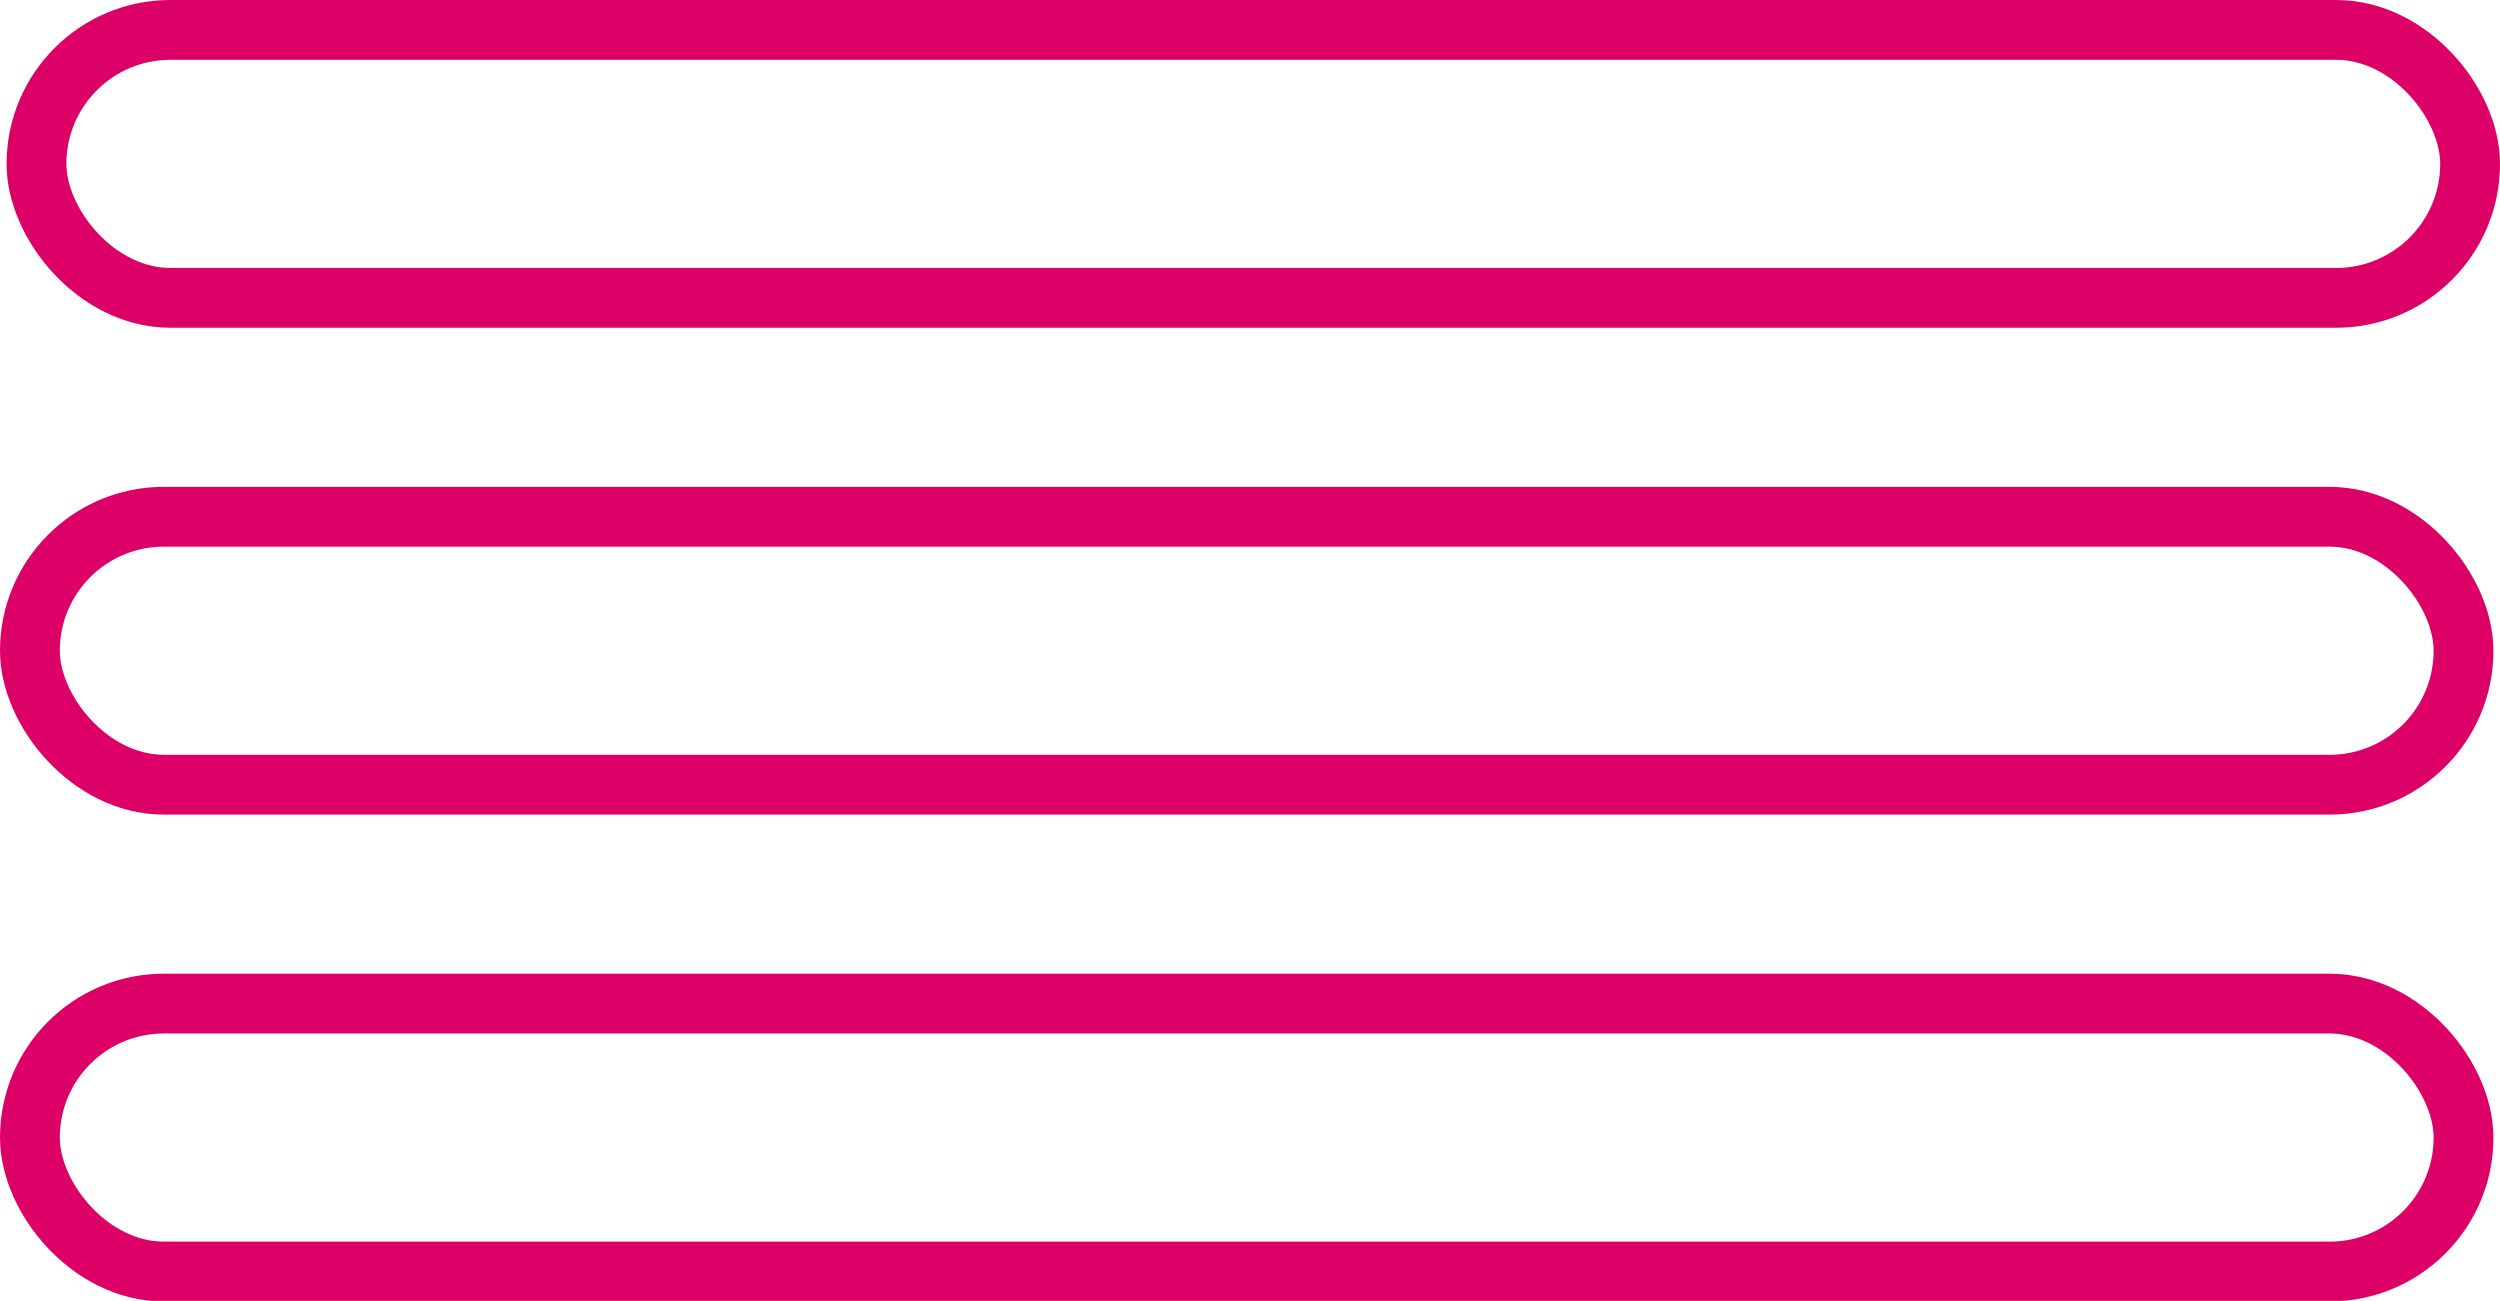
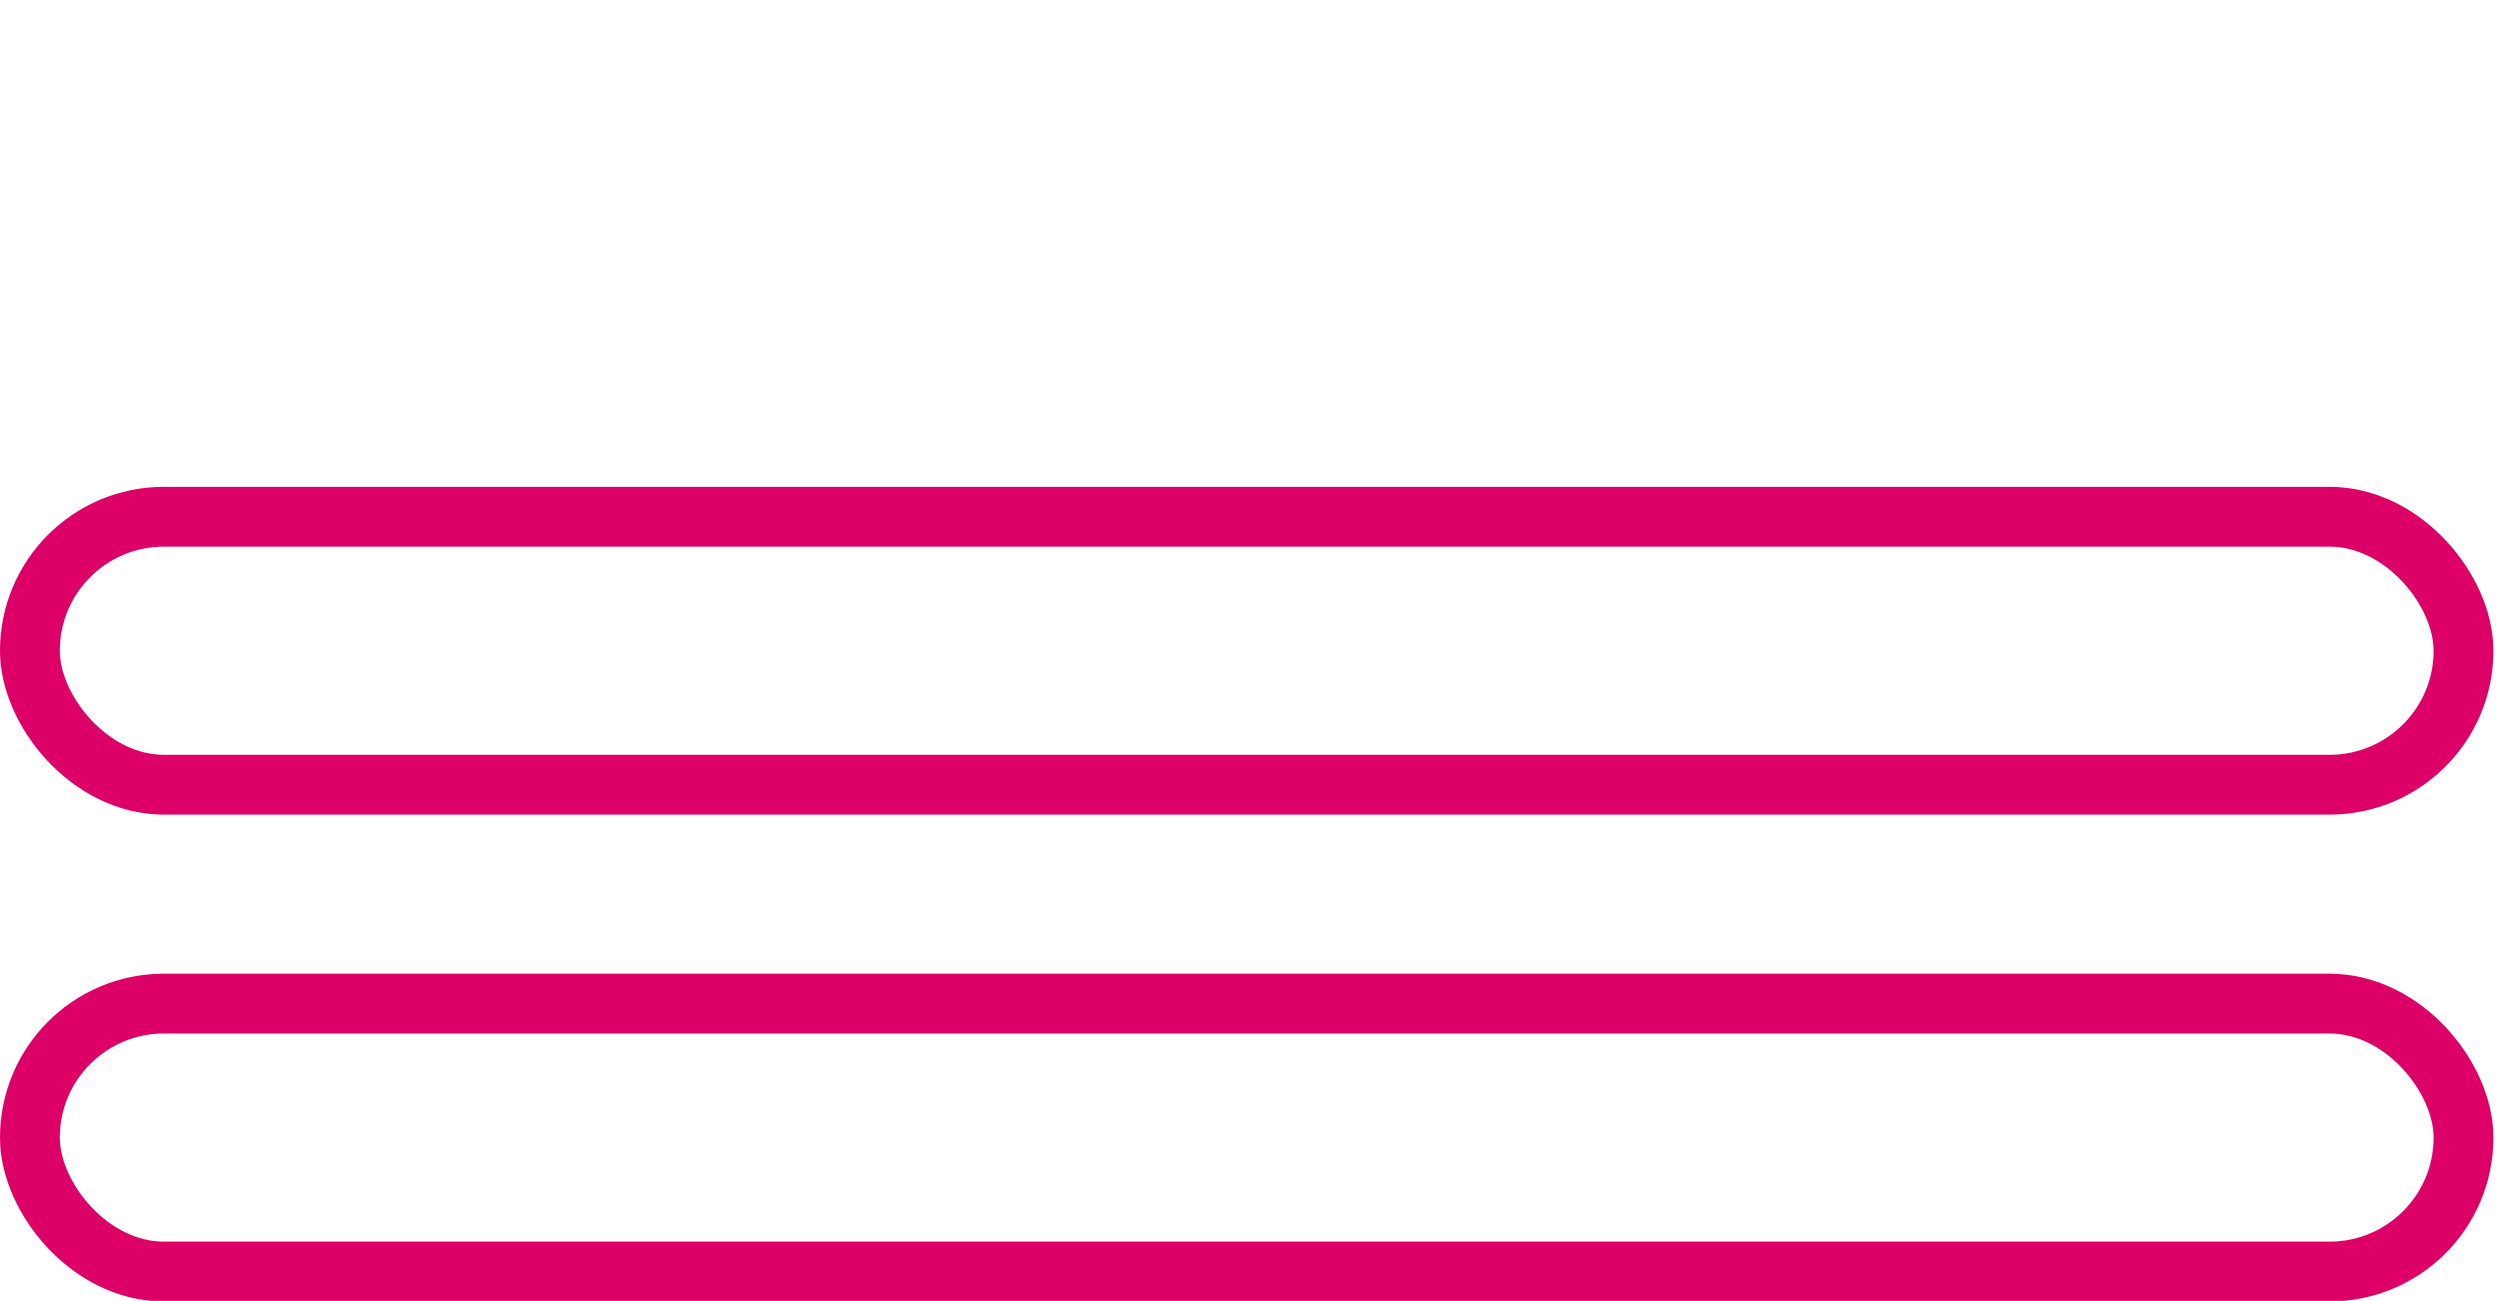
<svg xmlns="http://www.w3.org/2000/svg" id="Layer_2" data-name="Layer 2" viewBox="0 0 41.8 21.75">
  <defs>
    <style>      .cls-1 {        fill: none;        stroke: #dd0067;        stroke-miterlimit: 10;      }    </style>
  </defs>
  <g id="Layer_1-2" data-name="Layer 1">
    <g>
-       <rect class="cls-1" x=".61" y=".5" width="40.69" height="4.48" rx="2.24" ry="2.24" />
      <rect class="cls-1" x=".5" y="8.64" width="40.69" height="4.48" rx="2.24" ry="2.24" />
      <rect class="cls-1" x=".5" y="16.78" width="40.69" height="4.48" rx="2.24" ry="2.24" />
    </g>
  </g>
</svg>